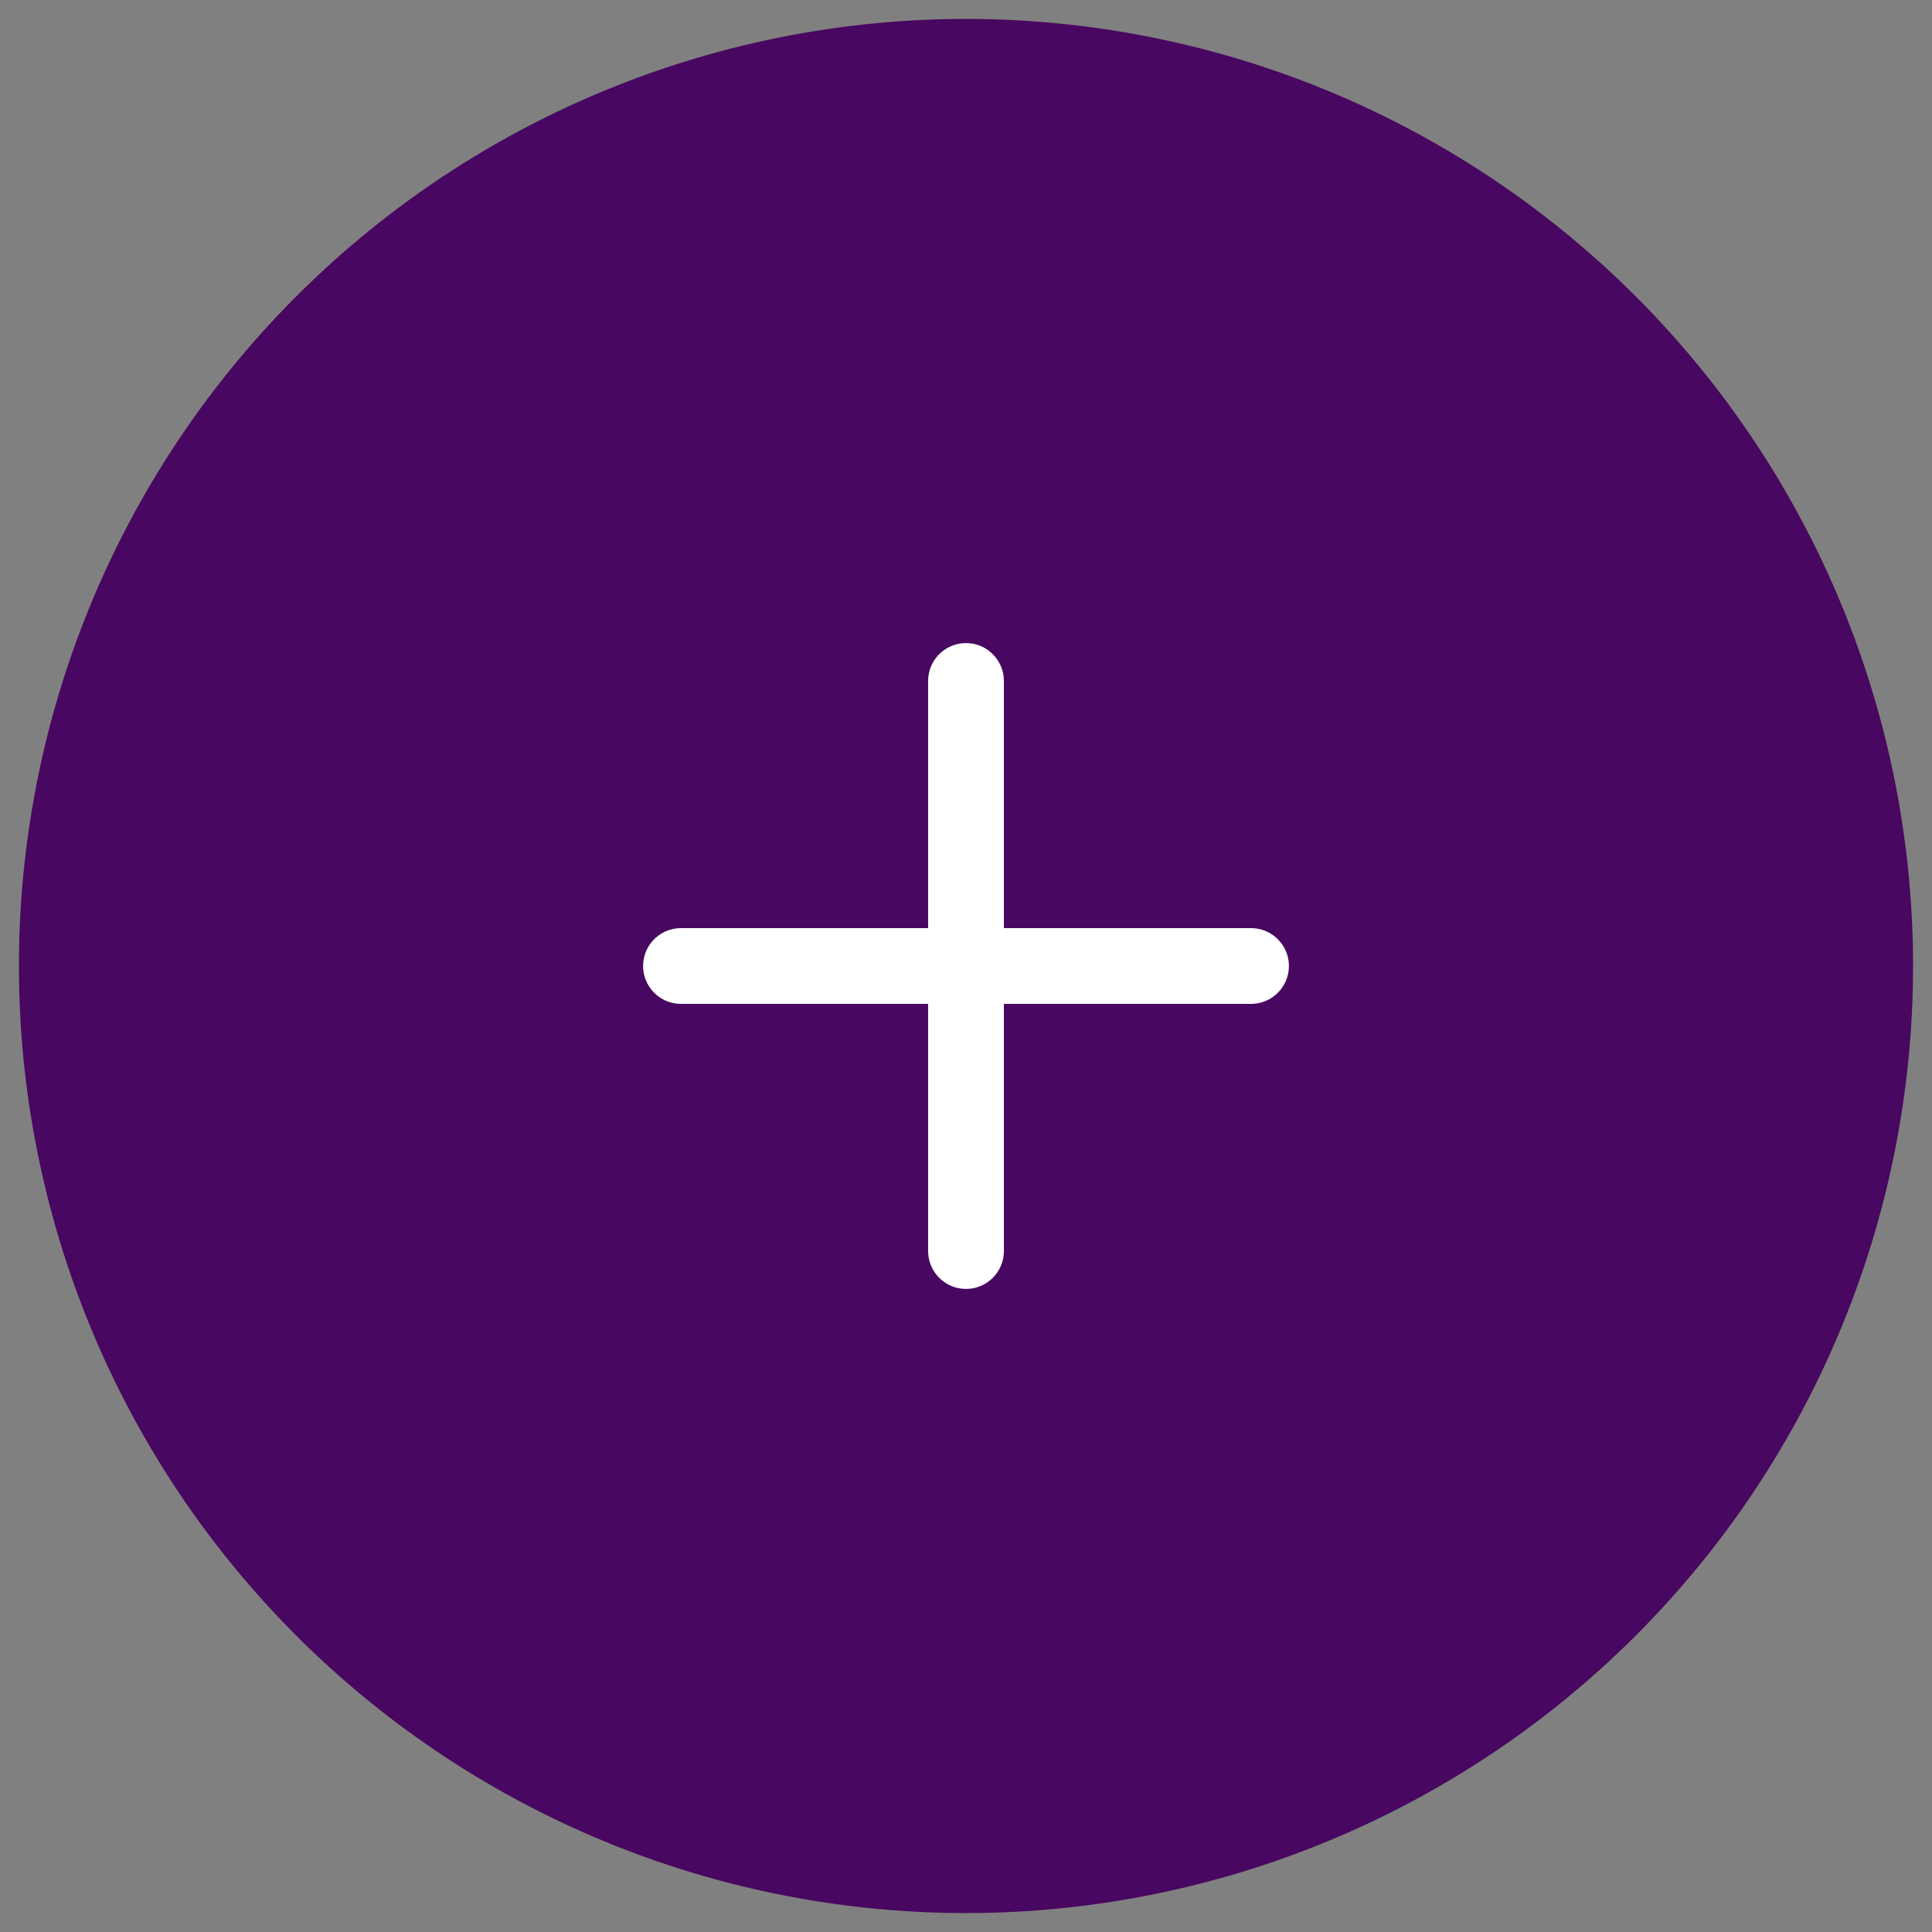
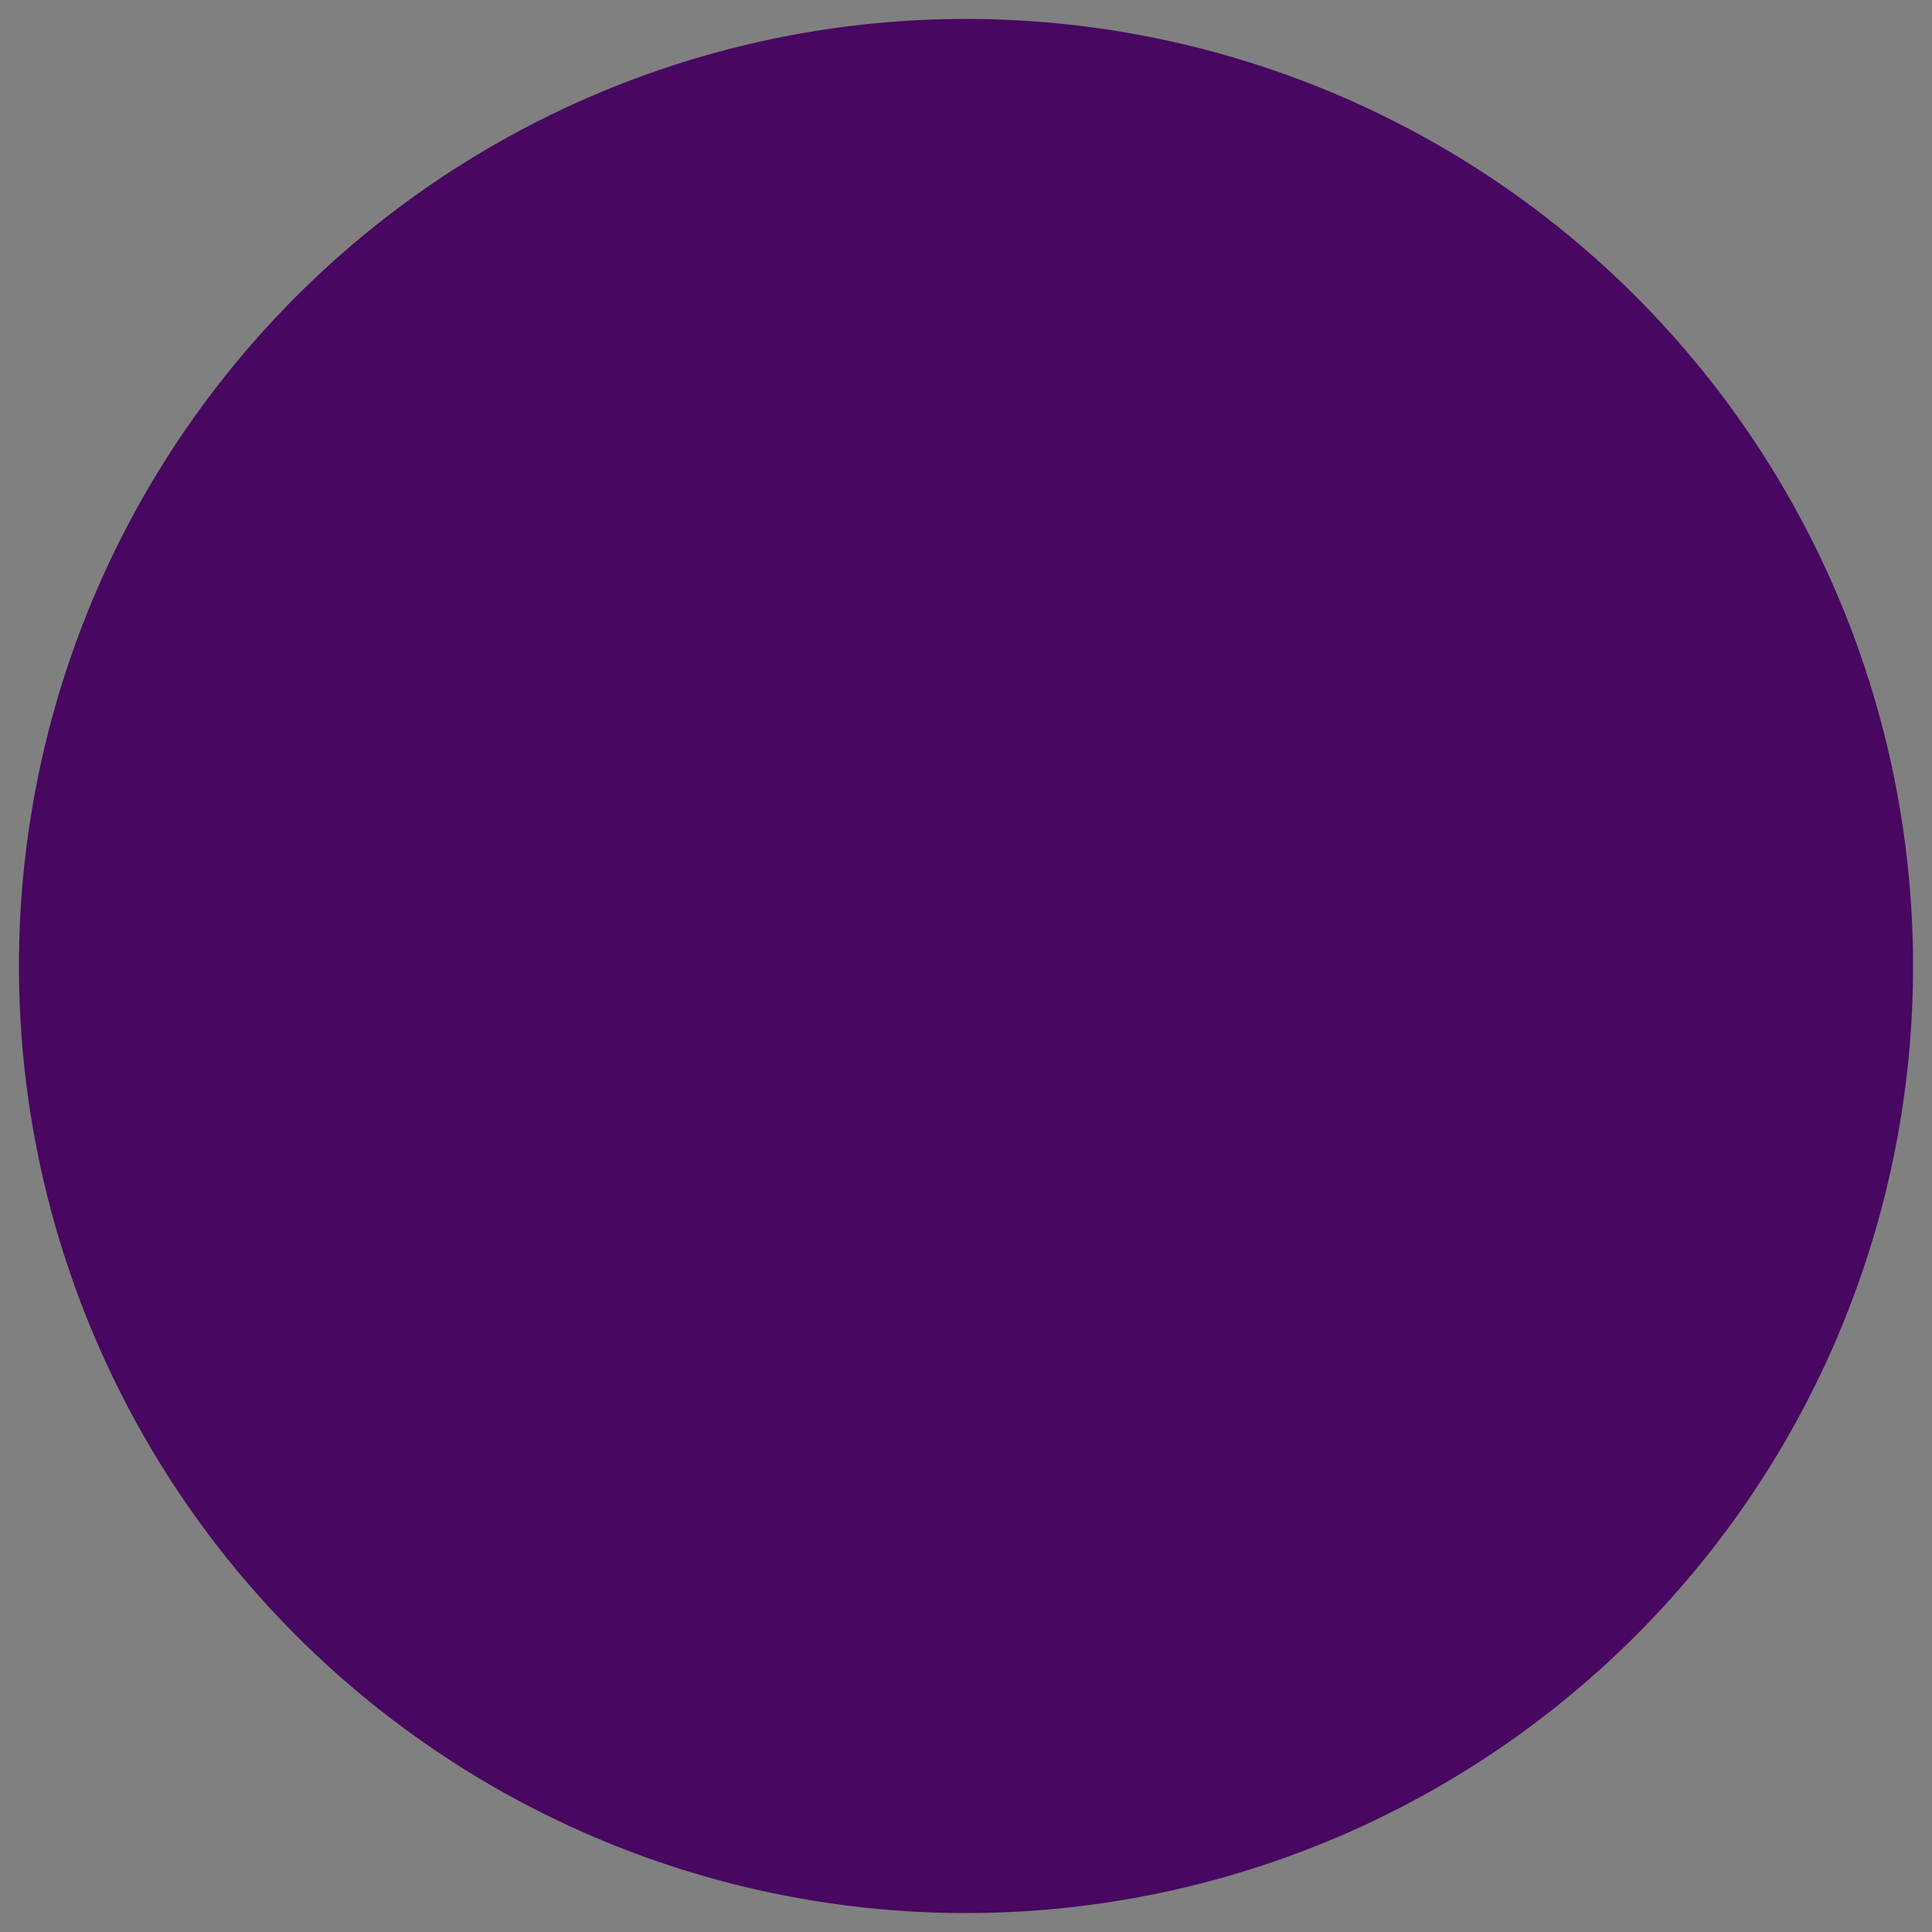
<svg xmlns="http://www.w3.org/2000/svg" width="51" height="51" viewBox="0 0 51 51">
  <rect x="0" y="0" width="51" height="51" fill="#808080" stroke="none" />
  <g id="_matérias_música" data-name="+matérias música" transform="translate(-968.5 -359.5)">
    <path id="Caminho_3191" data-name="Caminho 3191" d="M25,0A25,25,0,1,1,0,25,25,25,0,0,1,25,0Z" transform="translate(969 360)" fill="#480760" stroke="rgba(0,0,0,0)" stroke-miterlimit="10" stroke-width="1" />
-     <path id="Icon_feather-chevron-left" data-name="Icon feather-chevron-left" d="M13.5,24.048V9" transform="translate(980.5 368.476)" fill="none" stroke="#fff" stroke-linecap="round" stroke-line="round" stroke-width="2" />
-     <path id="Icon_feather-chevron-left-2" data-name="Icon feather-chevron-left" d="M13.5,24.048V9" transform="translate(977.476 398.5) rotate(-90)" fill="none" stroke="#fff" stroke-linecap="round" stroke-line="round" stroke-width="2" />
  </g>
</svg>